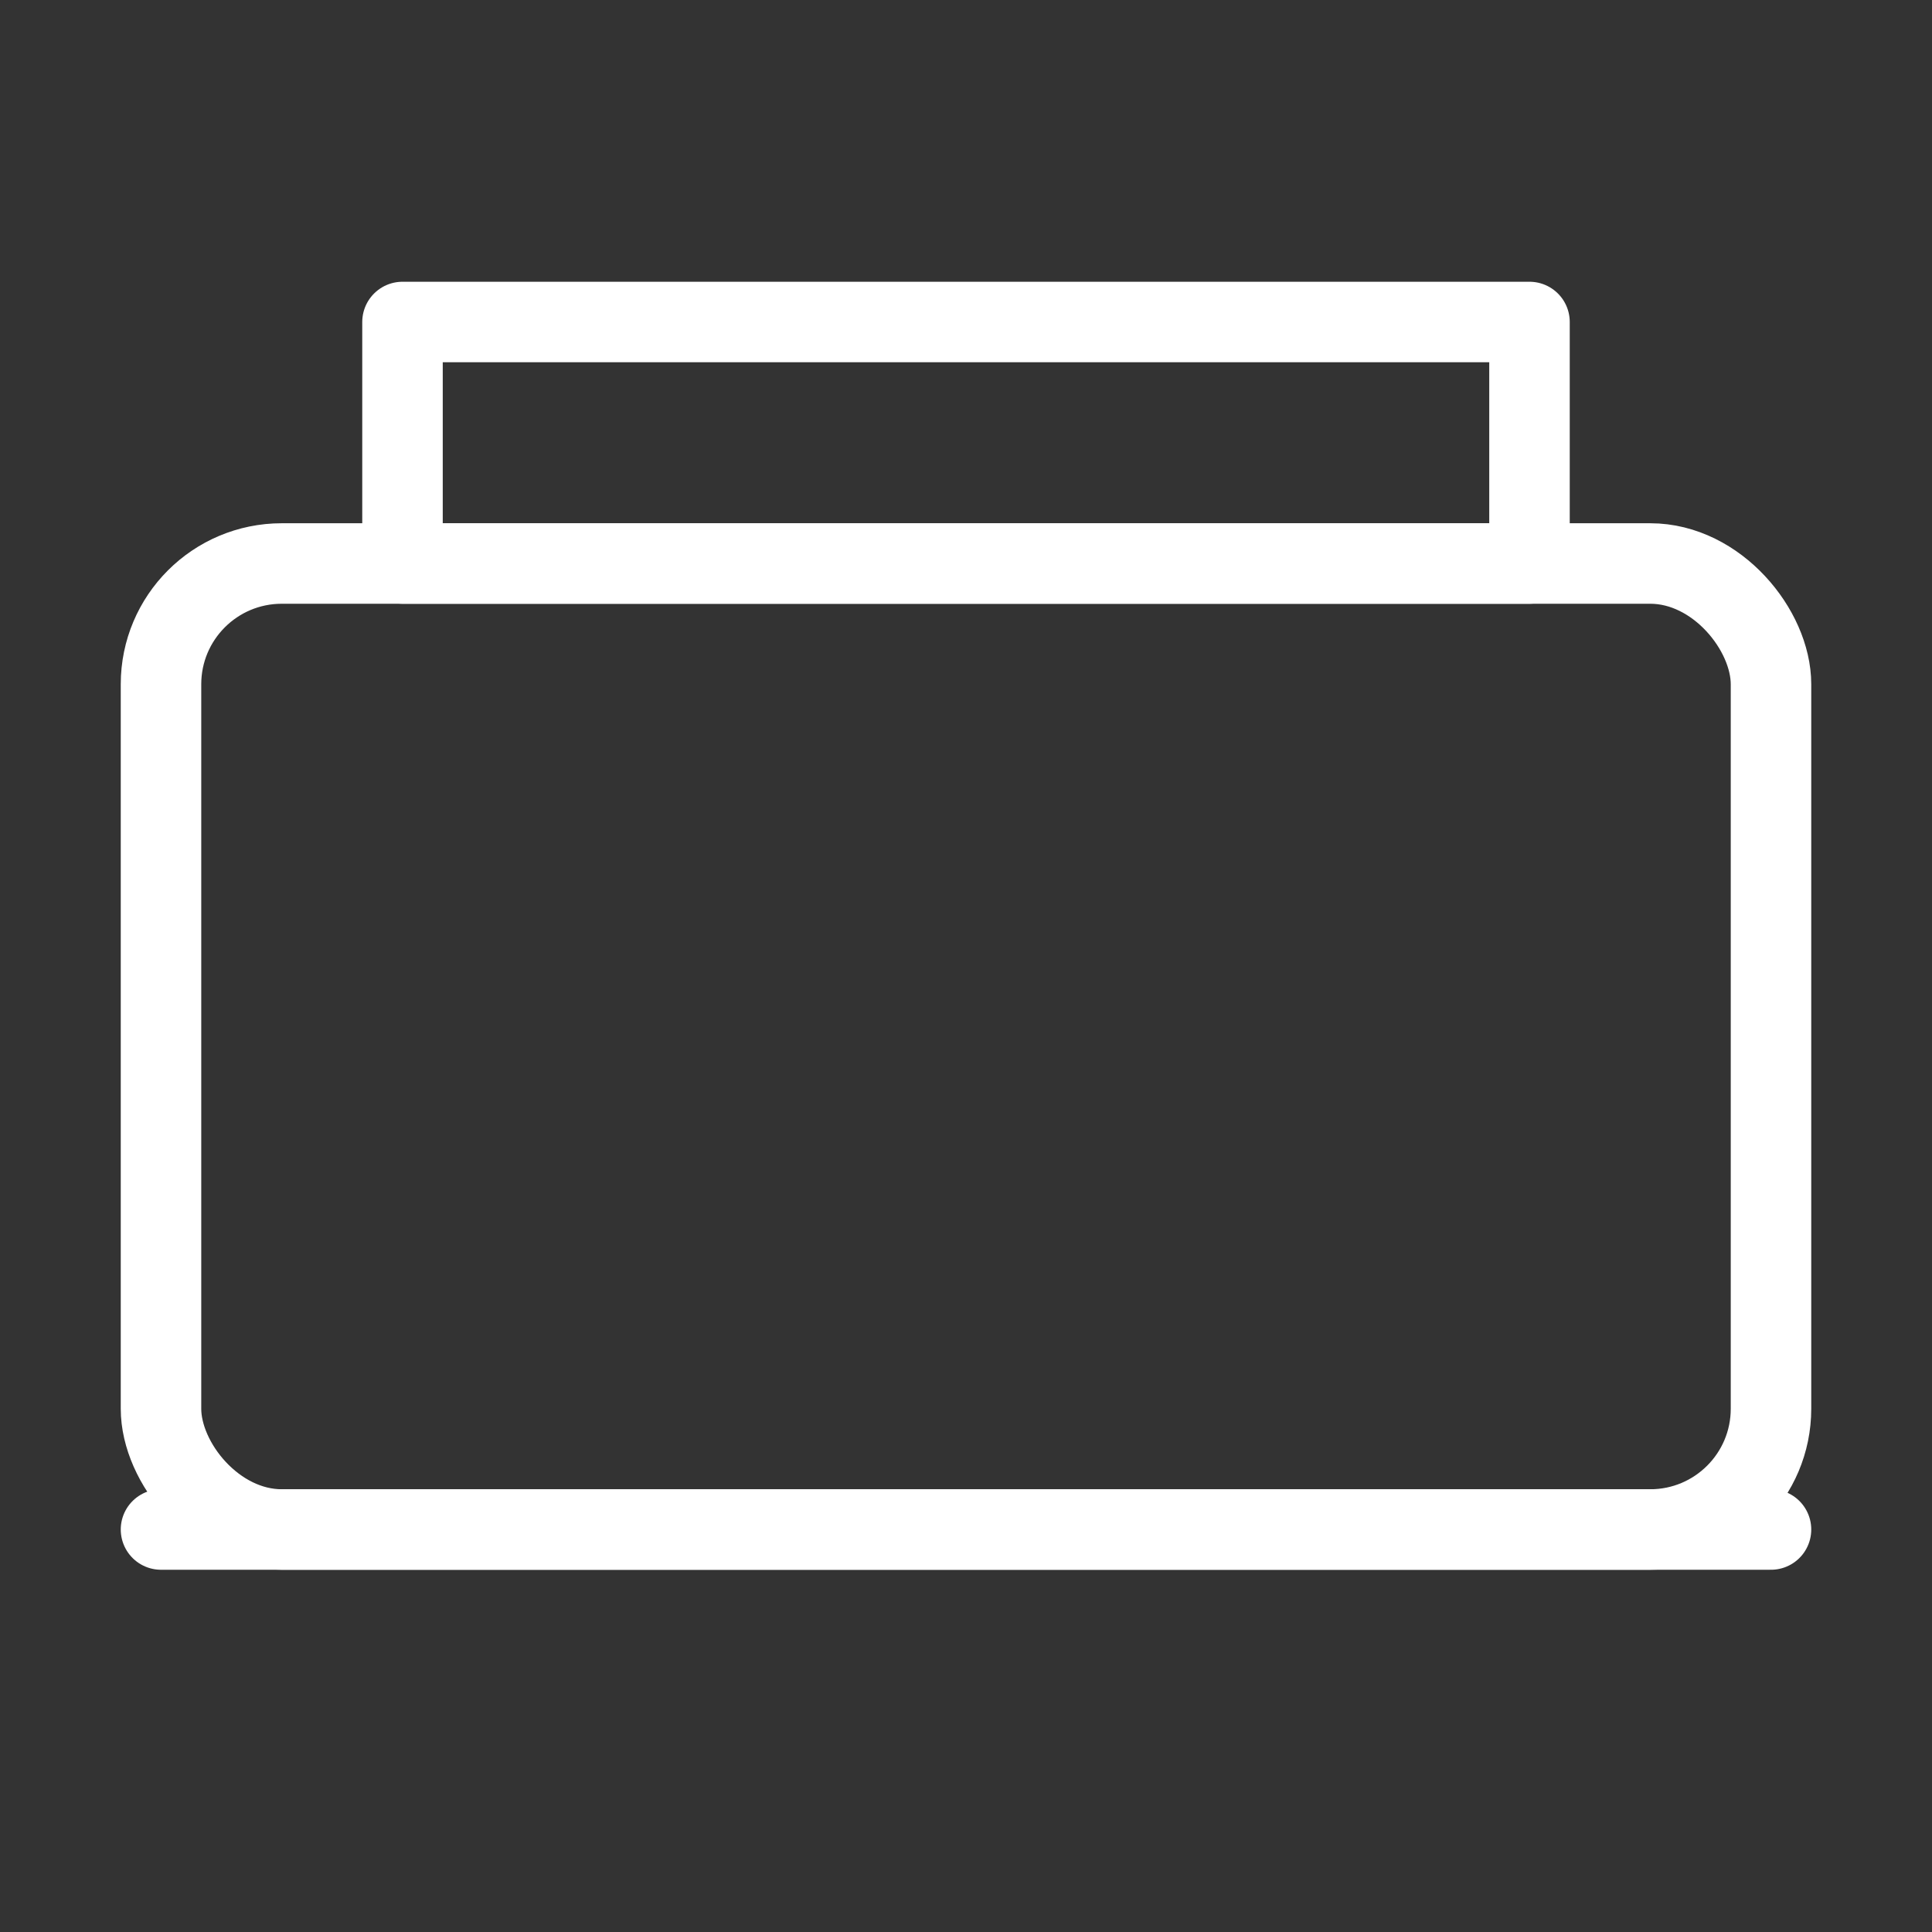
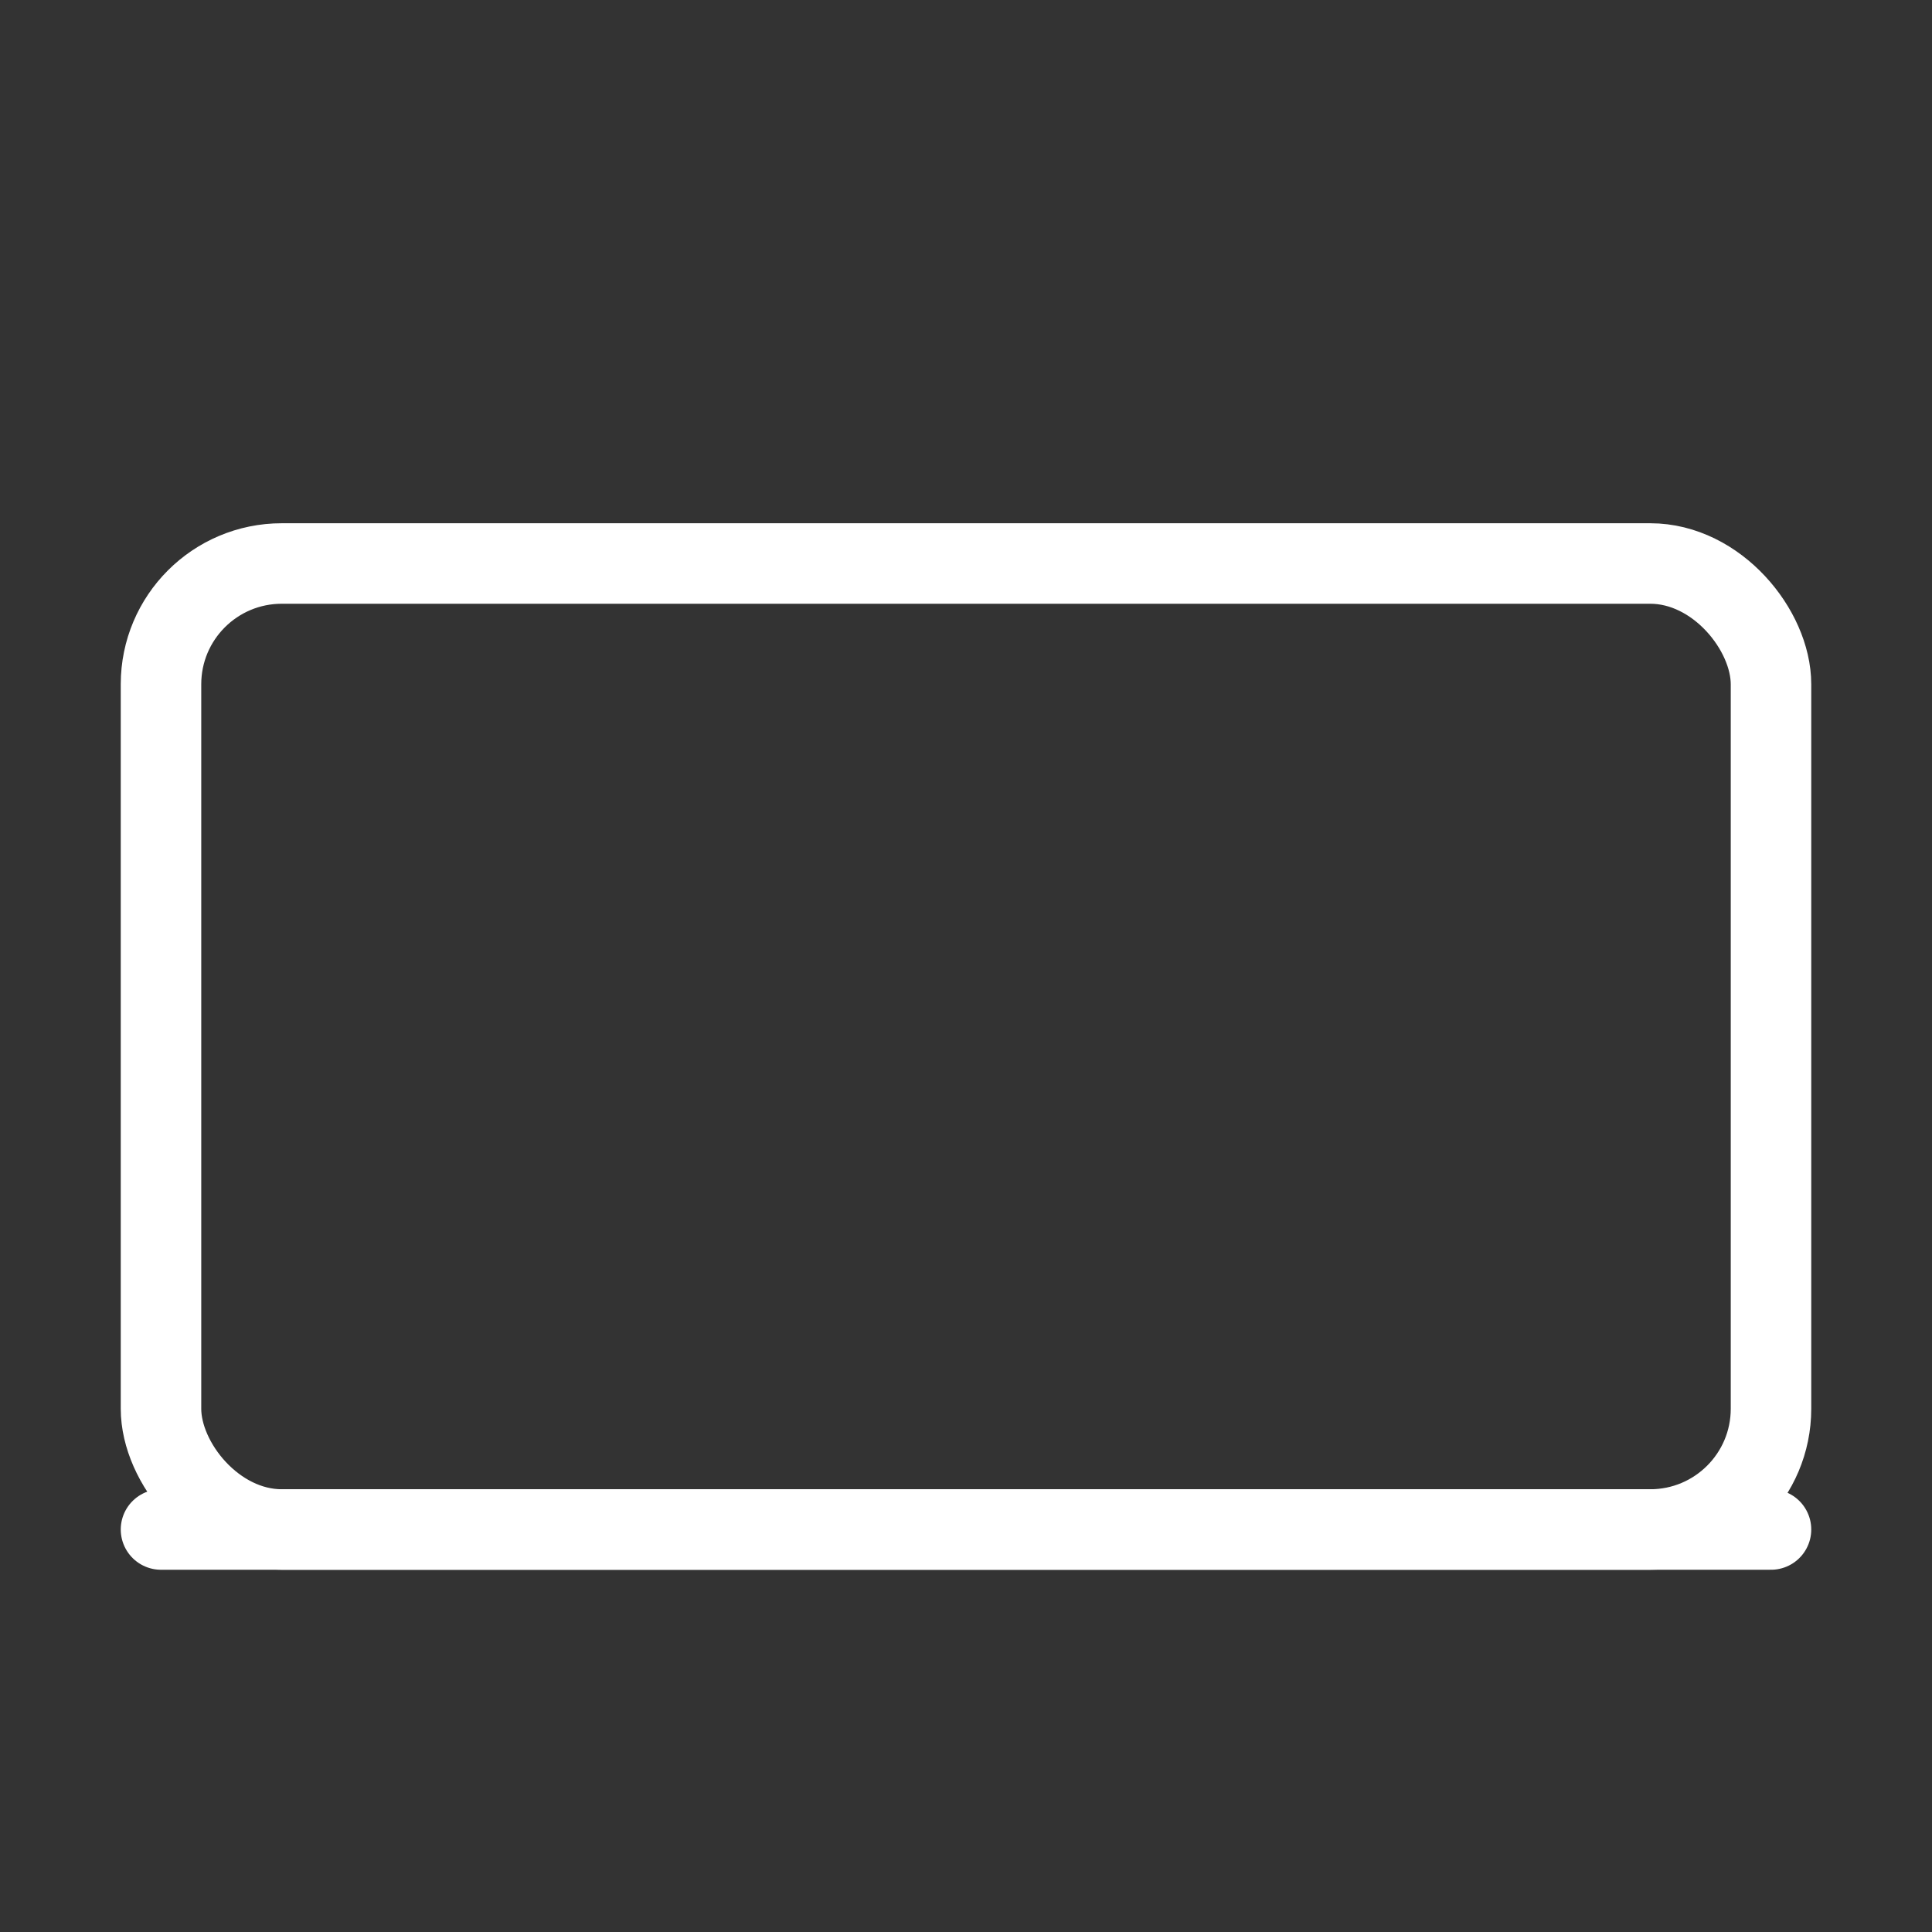
<svg xmlns="http://www.w3.org/2000/svg" width="48" height="48" fill="none" stroke="white" stroke-width="2" stroke-linecap="round" stroke-linejoin="round">
  <rect width="100%" height="100%" fill="#333333" stroke="none" />
  <rect x="4" y="14" width="40" height="24" rx="3" ry="3" />
-   <rect x="10" y="8" width="28" height="6" />
  <line x1="4" y1="38" x2="44" y2="38" />
</svg>